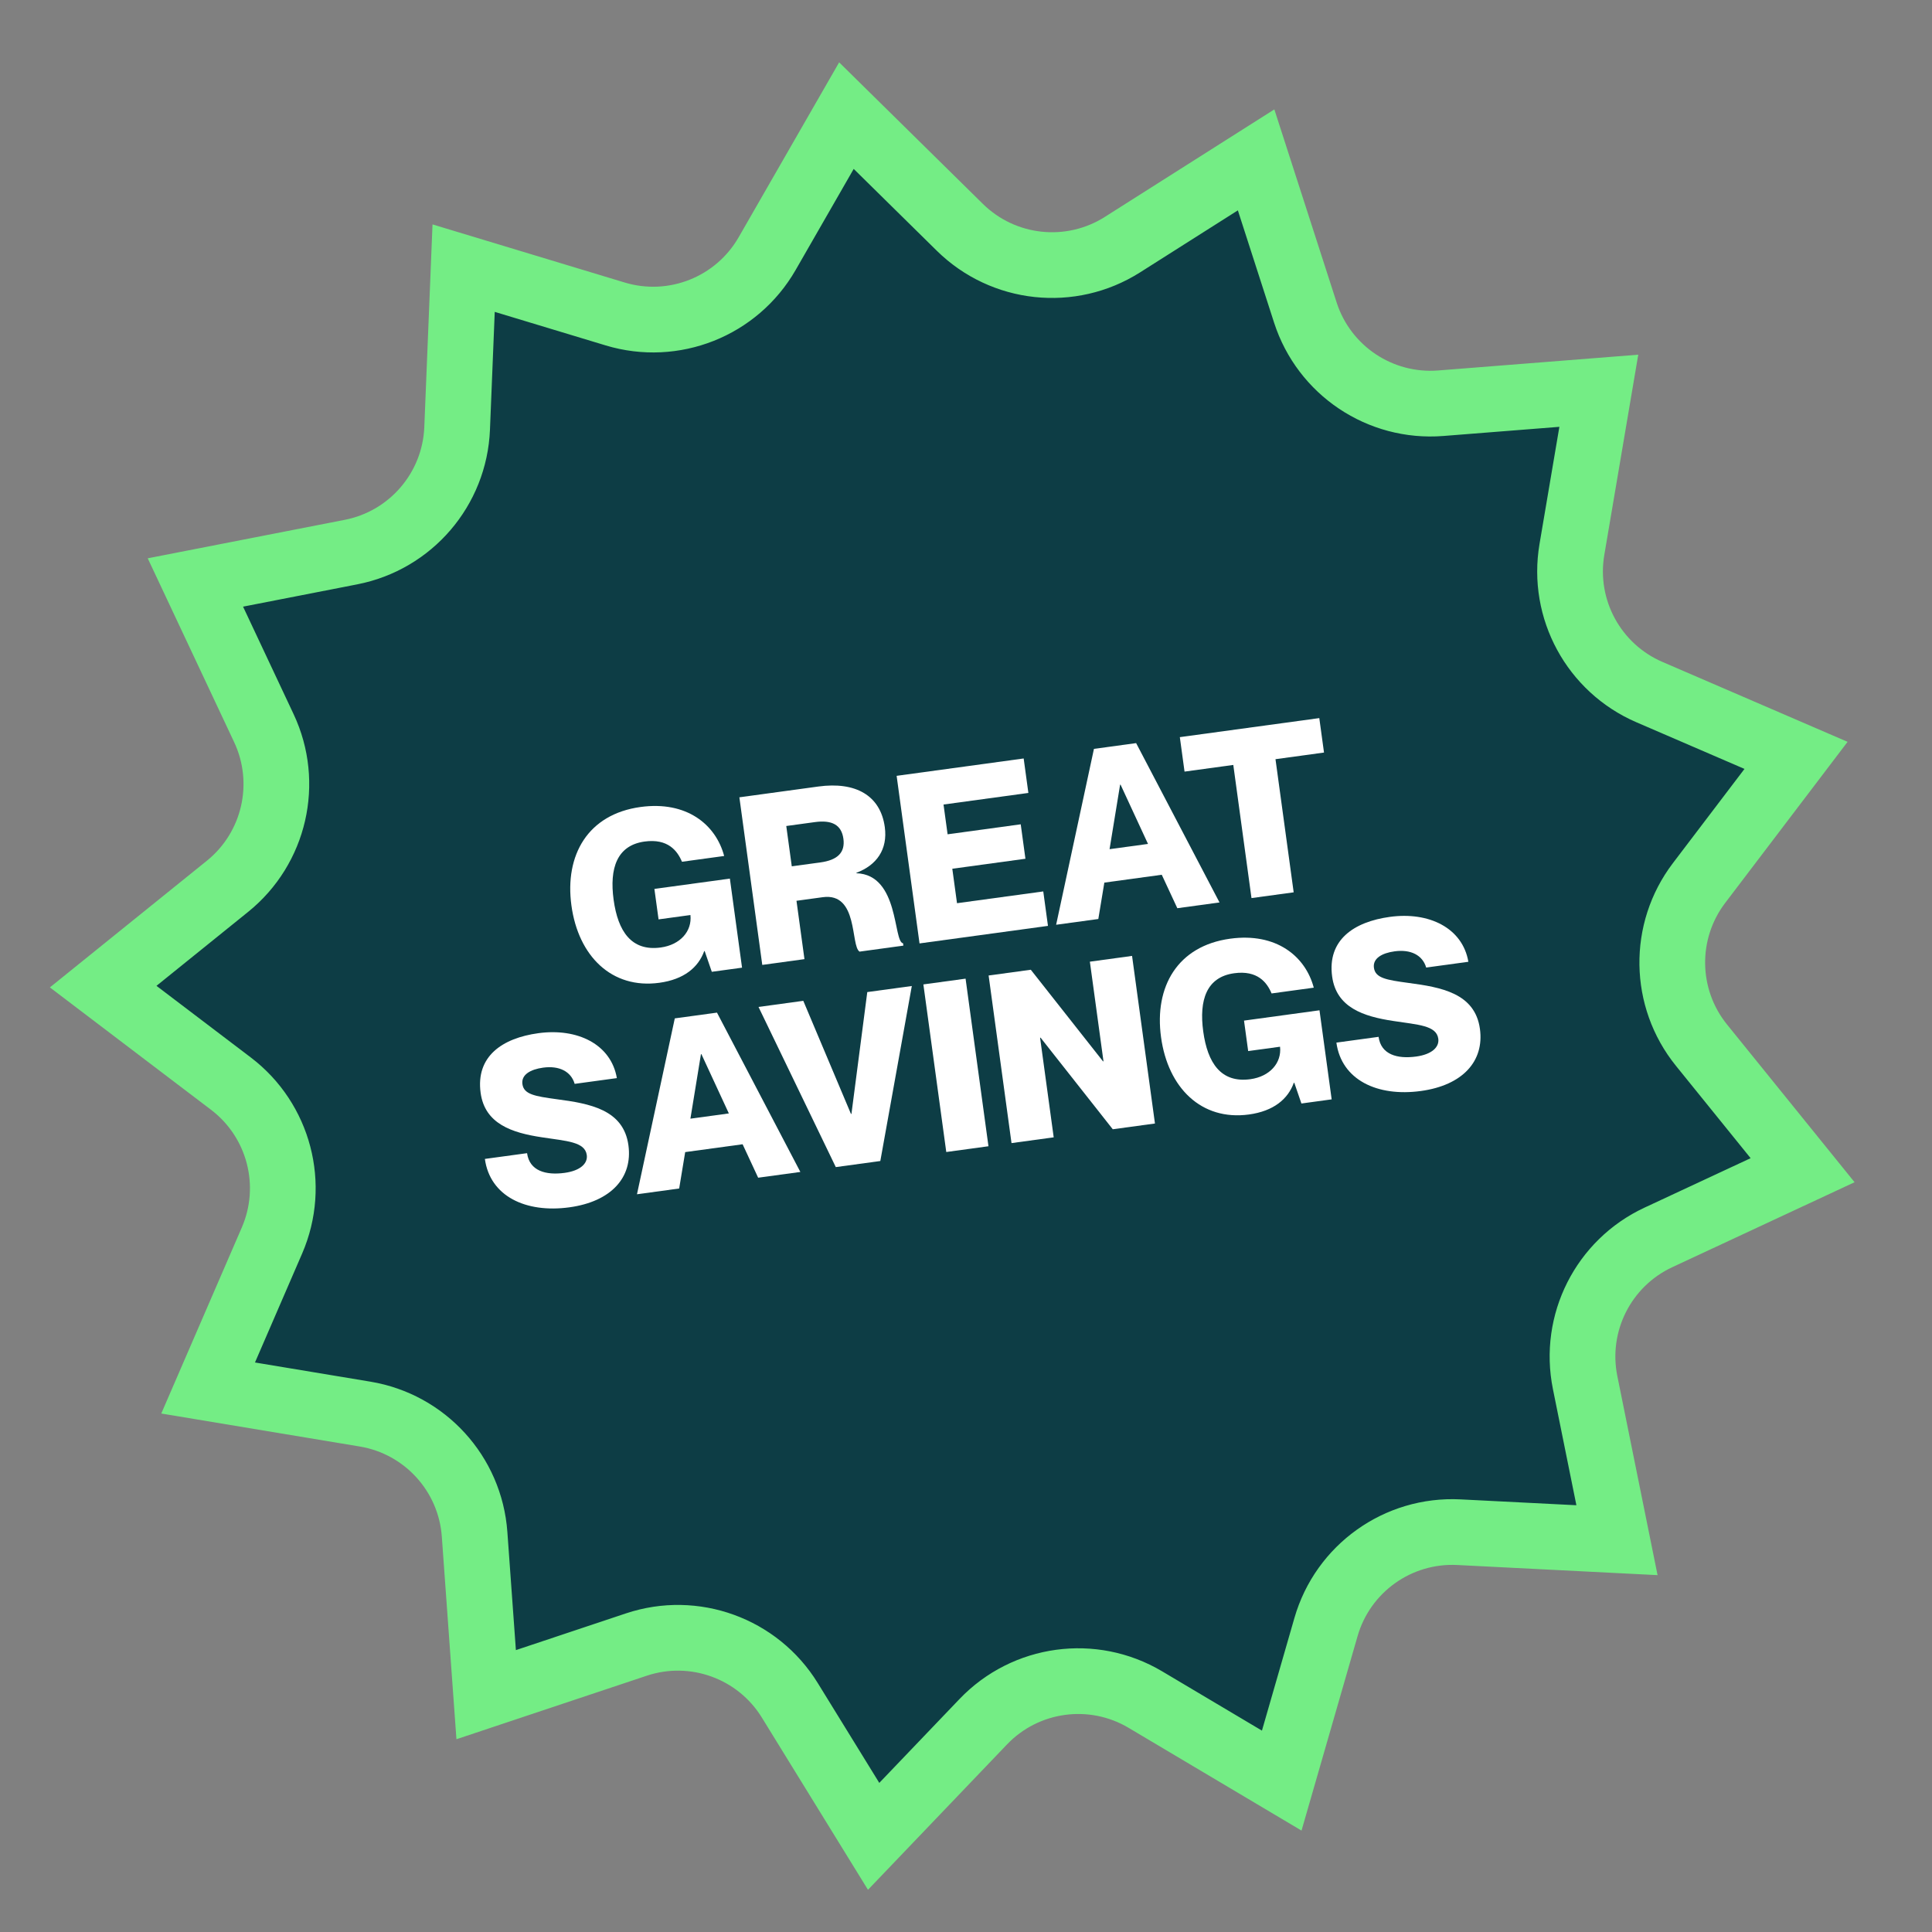
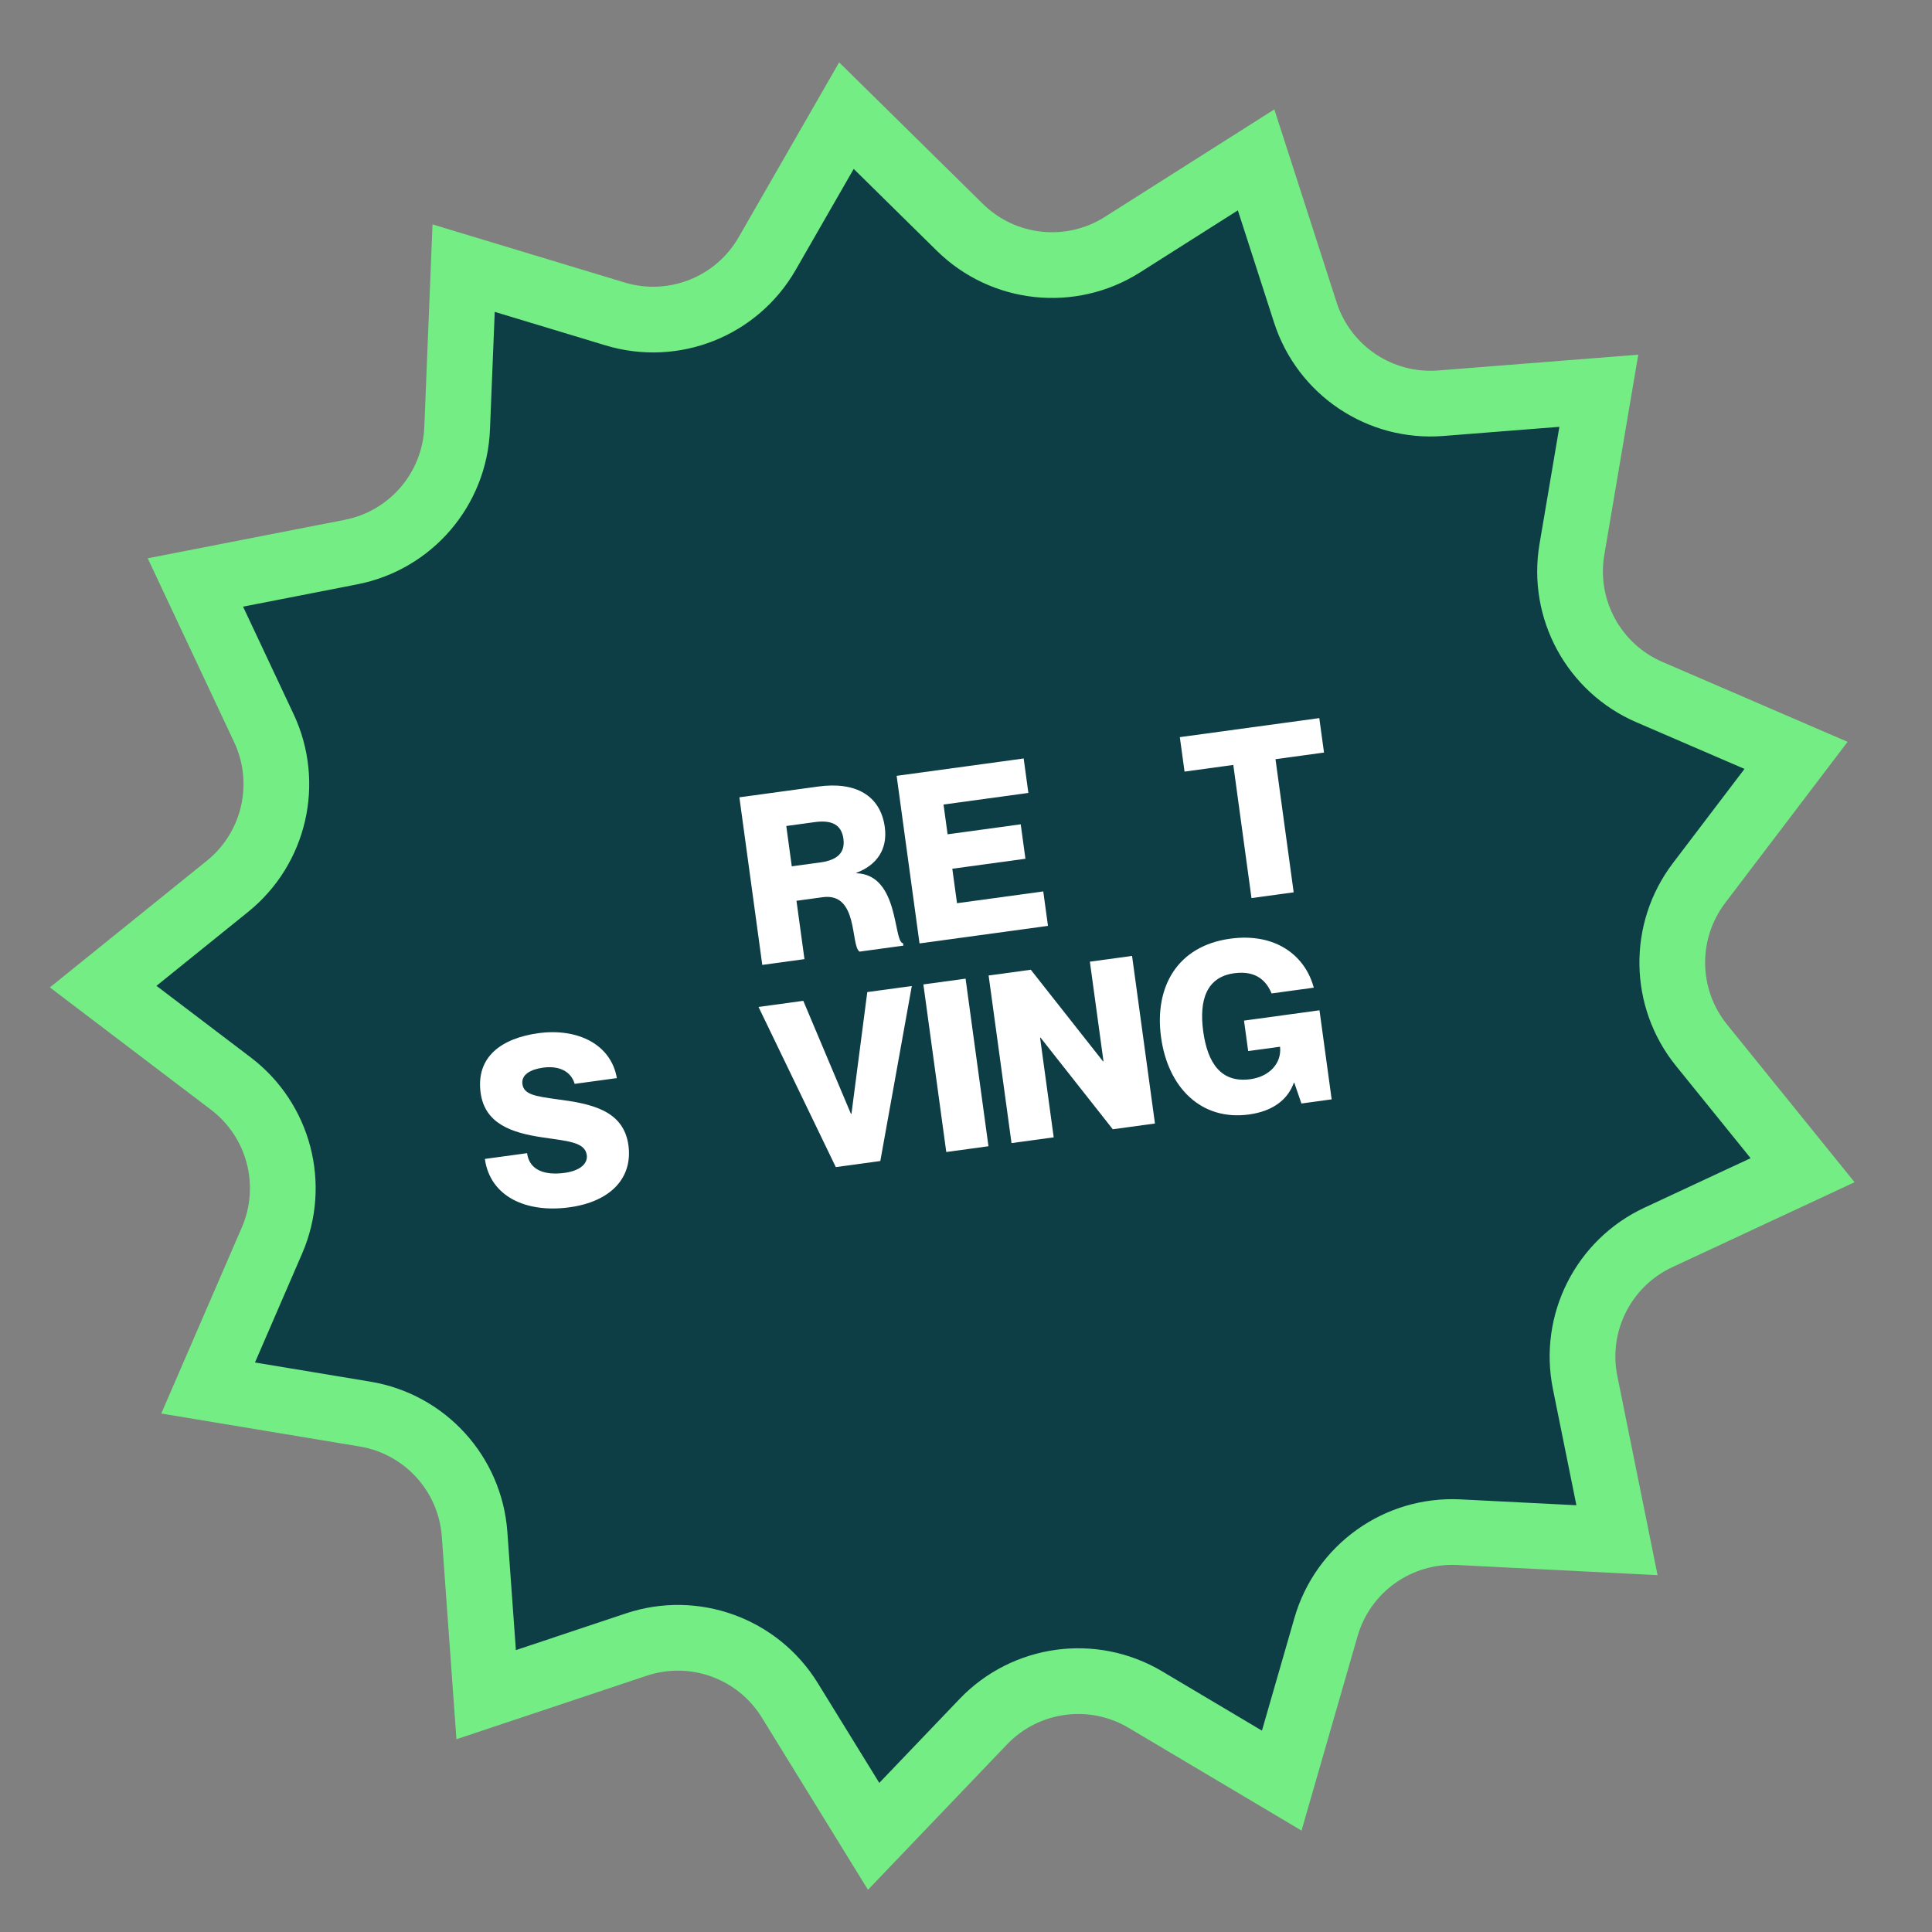
<svg xmlns="http://www.w3.org/2000/svg" width="147" height="147" viewBox="0 0 147 147" fill="none">
  <rect x="0" y="0" width="147" height="147" fill="#808080" stroke="none" />
  <path d="M64.402 8.798L73.03 17.295C76.345 20.559 81.474 21.107 85.403 18.615L95.573 12.165L99.32 23.78C100.742 28.189 105.005 31.044 109.623 30.68L121.649 29.732L119.602 41.806C118.831 46.35 121.266 50.832 125.498 52.659L136.655 57.474L129.275 67.187C126.491 70.853 126.568 75.945 129.462 79.525L137.154 89.037L126.184 94.15C121.997 96.101 119.692 100.667 120.607 105.195L123.031 117.188L111.005 116.58C106.367 116.345 102.177 119.335 100.891 123.797L97.523 135.481L87.148 129.316C83.145 126.938 78.031 127.637 74.813 131.001L66.472 139.722L60.093 129.37C57.657 125.416 52.819 123.66 48.414 125.13L36.991 128.942L36.11 116.737C35.778 112.13 32.332 108.35 27.775 107.593L15.836 105.609L20.695 94.383C22.523 90.159 21.231 85.231 17.566 82.447L7.851 75.069L17.308 67.438C20.895 64.543 22.038 59.572 20.077 55.401L14.867 44.319L26.706 42.007C31.253 41.119 34.594 37.225 34.782 32.597L35.276 20.402L46.804 23.888C51.257 25.234 56.051 23.332 58.369 19.298L64.402 8.798Z" fill="#0D3D45" stroke="#74ED85" stroke-width="5" />
-   <path d="M107.147 74.785C109.645 75.116 112.231 75.562 112.604 78.291C112.938 80.734 111.3 82.575 108.108 83.011C104.79 83.464 102.069 82.165 101.682 79.329L104.892 78.89C105.077 80.246 106.323 80.584 107.749 80.389C108.944 80.226 109.523 79.675 109.435 79.033C109.296 78.016 107.892 77.972 106.017 77.683C103.736 77.341 101.681 76.659 101.359 74.304C100.979 71.522 103.006 70.137 105.753 69.762C108.731 69.355 111.282 70.605 111.724 73.179L108.514 73.618C108.24 72.674 107.341 72.216 106.111 72.384C105.148 72.515 104.44 72.921 104.538 73.634C104.645 74.419 105.481 74.559 107.147 74.785Z" fill="white" />
  <path d="M96.751 75.588C96.4 74.746 95.672 73.809 93.906 74.051C91.802 74.338 91.224 76.088 91.55 78.478C91.879 80.886 92.906 82.417 95.135 82.113C96.615 81.91 97.528 80.877 97.395 79.642L94.97 79.973L94.653 77.655L100.396 76.87L101.322 83.647L99.021 83.962L98.478 82.383L98.443 82.387C97.995 83.629 96.902 84.542 95.029 84.798C91.409 85.292 88.866 82.769 88.34 78.917C87.816 75.082 89.589 71.97 93.602 71.422C97.097 70.944 99.324 72.747 99.961 75.149L96.751 75.588Z" fill="white" />
  <path d="M76.963 86.975L75.221 74.223L78.431 73.785L83.925 80.755L83.961 80.751L82.925 73.171L86.135 72.732L87.877 85.484L84.667 85.922L79.173 78.952L79.137 78.957L80.173 86.536L76.963 86.975Z" fill="white" />
  <path d="M70.257 74.901L73.468 74.463L75.209 87.214L71.999 87.653L70.257 74.901Z" fill="white" />
  <path d="M57.713 76.615L61.12 76.15L64.748 84.756L64.784 84.751L65.989 75.484L69.377 75.022L66.981 88.338L63.593 88.801L57.713 76.615Z" fill="white" />
-   <path d="M56.503 87.063L52.134 87.66L51.676 90.429L48.466 90.868L51.343 77.485L54.553 77.047L60.897 89.17L57.686 89.608L56.503 87.063ZM52.531 85.117L55.456 84.717L53.368 80.206L53.333 80.211L52.531 85.117Z" fill="white" />
  <path d="M42.358 83.636C44.856 83.967 47.442 84.413 47.815 87.141C48.149 89.585 46.511 91.425 43.319 91.862C40.001 92.315 37.28 91.015 36.893 88.179L40.103 87.741C40.288 89.096 41.534 89.435 42.96 89.24C44.155 89.077 44.734 88.525 44.646 87.883C44.507 86.867 43.102 86.822 41.228 86.533C38.947 86.191 36.892 85.509 36.57 83.155C36.19 80.373 38.217 78.987 40.964 78.612C43.942 78.206 46.493 79.456 46.935 82.03L43.725 82.468C43.451 81.525 42.552 81.066 41.322 81.234C40.359 81.366 39.651 81.771 39.748 82.484C39.856 83.269 40.692 83.409 42.358 83.636Z" fill="white" />
  <path d="M95.222 68.332L93.838 58.202L90.128 58.709L89.77 56.087L100.381 54.638L100.74 57.259L97.048 57.764L98.432 67.894L95.222 68.332Z" fill="white" />
-   <path d="M88.395 66.558L84.026 67.155L83.568 69.924L80.358 70.362L83.235 56.98L86.445 56.541L92.789 68.664L89.579 69.103L88.395 66.558ZM84.423 64.611L87.348 64.212L85.26 59.701L85.225 59.706L84.423 64.611Z" fill="white" />
  <path d="M72.1 63.479L77.664 62.719L78.022 65.34L72.458 66.1L72.816 68.722L79.379 67.826L79.737 70.447L69.964 71.782L68.222 59.031L77.888 57.71L78.246 60.332L71.79 61.214L72.1 63.479Z" fill="white" />
  <path d="M57.999 73.417L56.257 60.665L62.267 59.844C65.103 59.457 66.993 60.525 67.322 62.933C67.553 64.627 66.7 65.833 65.162 66.407L65.167 66.442C68.435 66.559 67.95 71.658 68.711 71.772L68.735 71.95L65.4 72.406C64.703 71.956 65.328 67.892 62.6 68.265L60.602 68.538L61.209 72.978L57.999 73.417ZM59.825 62.848L60.244 65.916L62.42 65.619C63.704 65.443 64.318 64.887 64.172 63.817C64.026 62.747 63.285 62.376 62.001 62.551L59.825 62.848Z" fill="white" />
-   <path d="M51.889 65.568C51.538 64.725 50.81 63.789 49.045 64.03C46.94 64.318 46.362 66.068 46.688 68.458C47.017 70.866 48.044 72.397 50.273 72.092C51.753 71.89 52.666 70.857 52.533 69.622L50.108 69.953L49.791 67.635L55.534 66.85L56.46 73.627L54.159 73.941L53.616 72.362L53.581 72.367C53.133 73.609 52.04 74.522 50.168 74.777C46.547 75.272 44.004 72.749 43.478 68.897C42.954 65.062 44.727 61.95 48.74 61.401C52.236 60.924 54.462 62.727 55.099 65.129L51.889 65.568Z" fill="white" />
</svg>